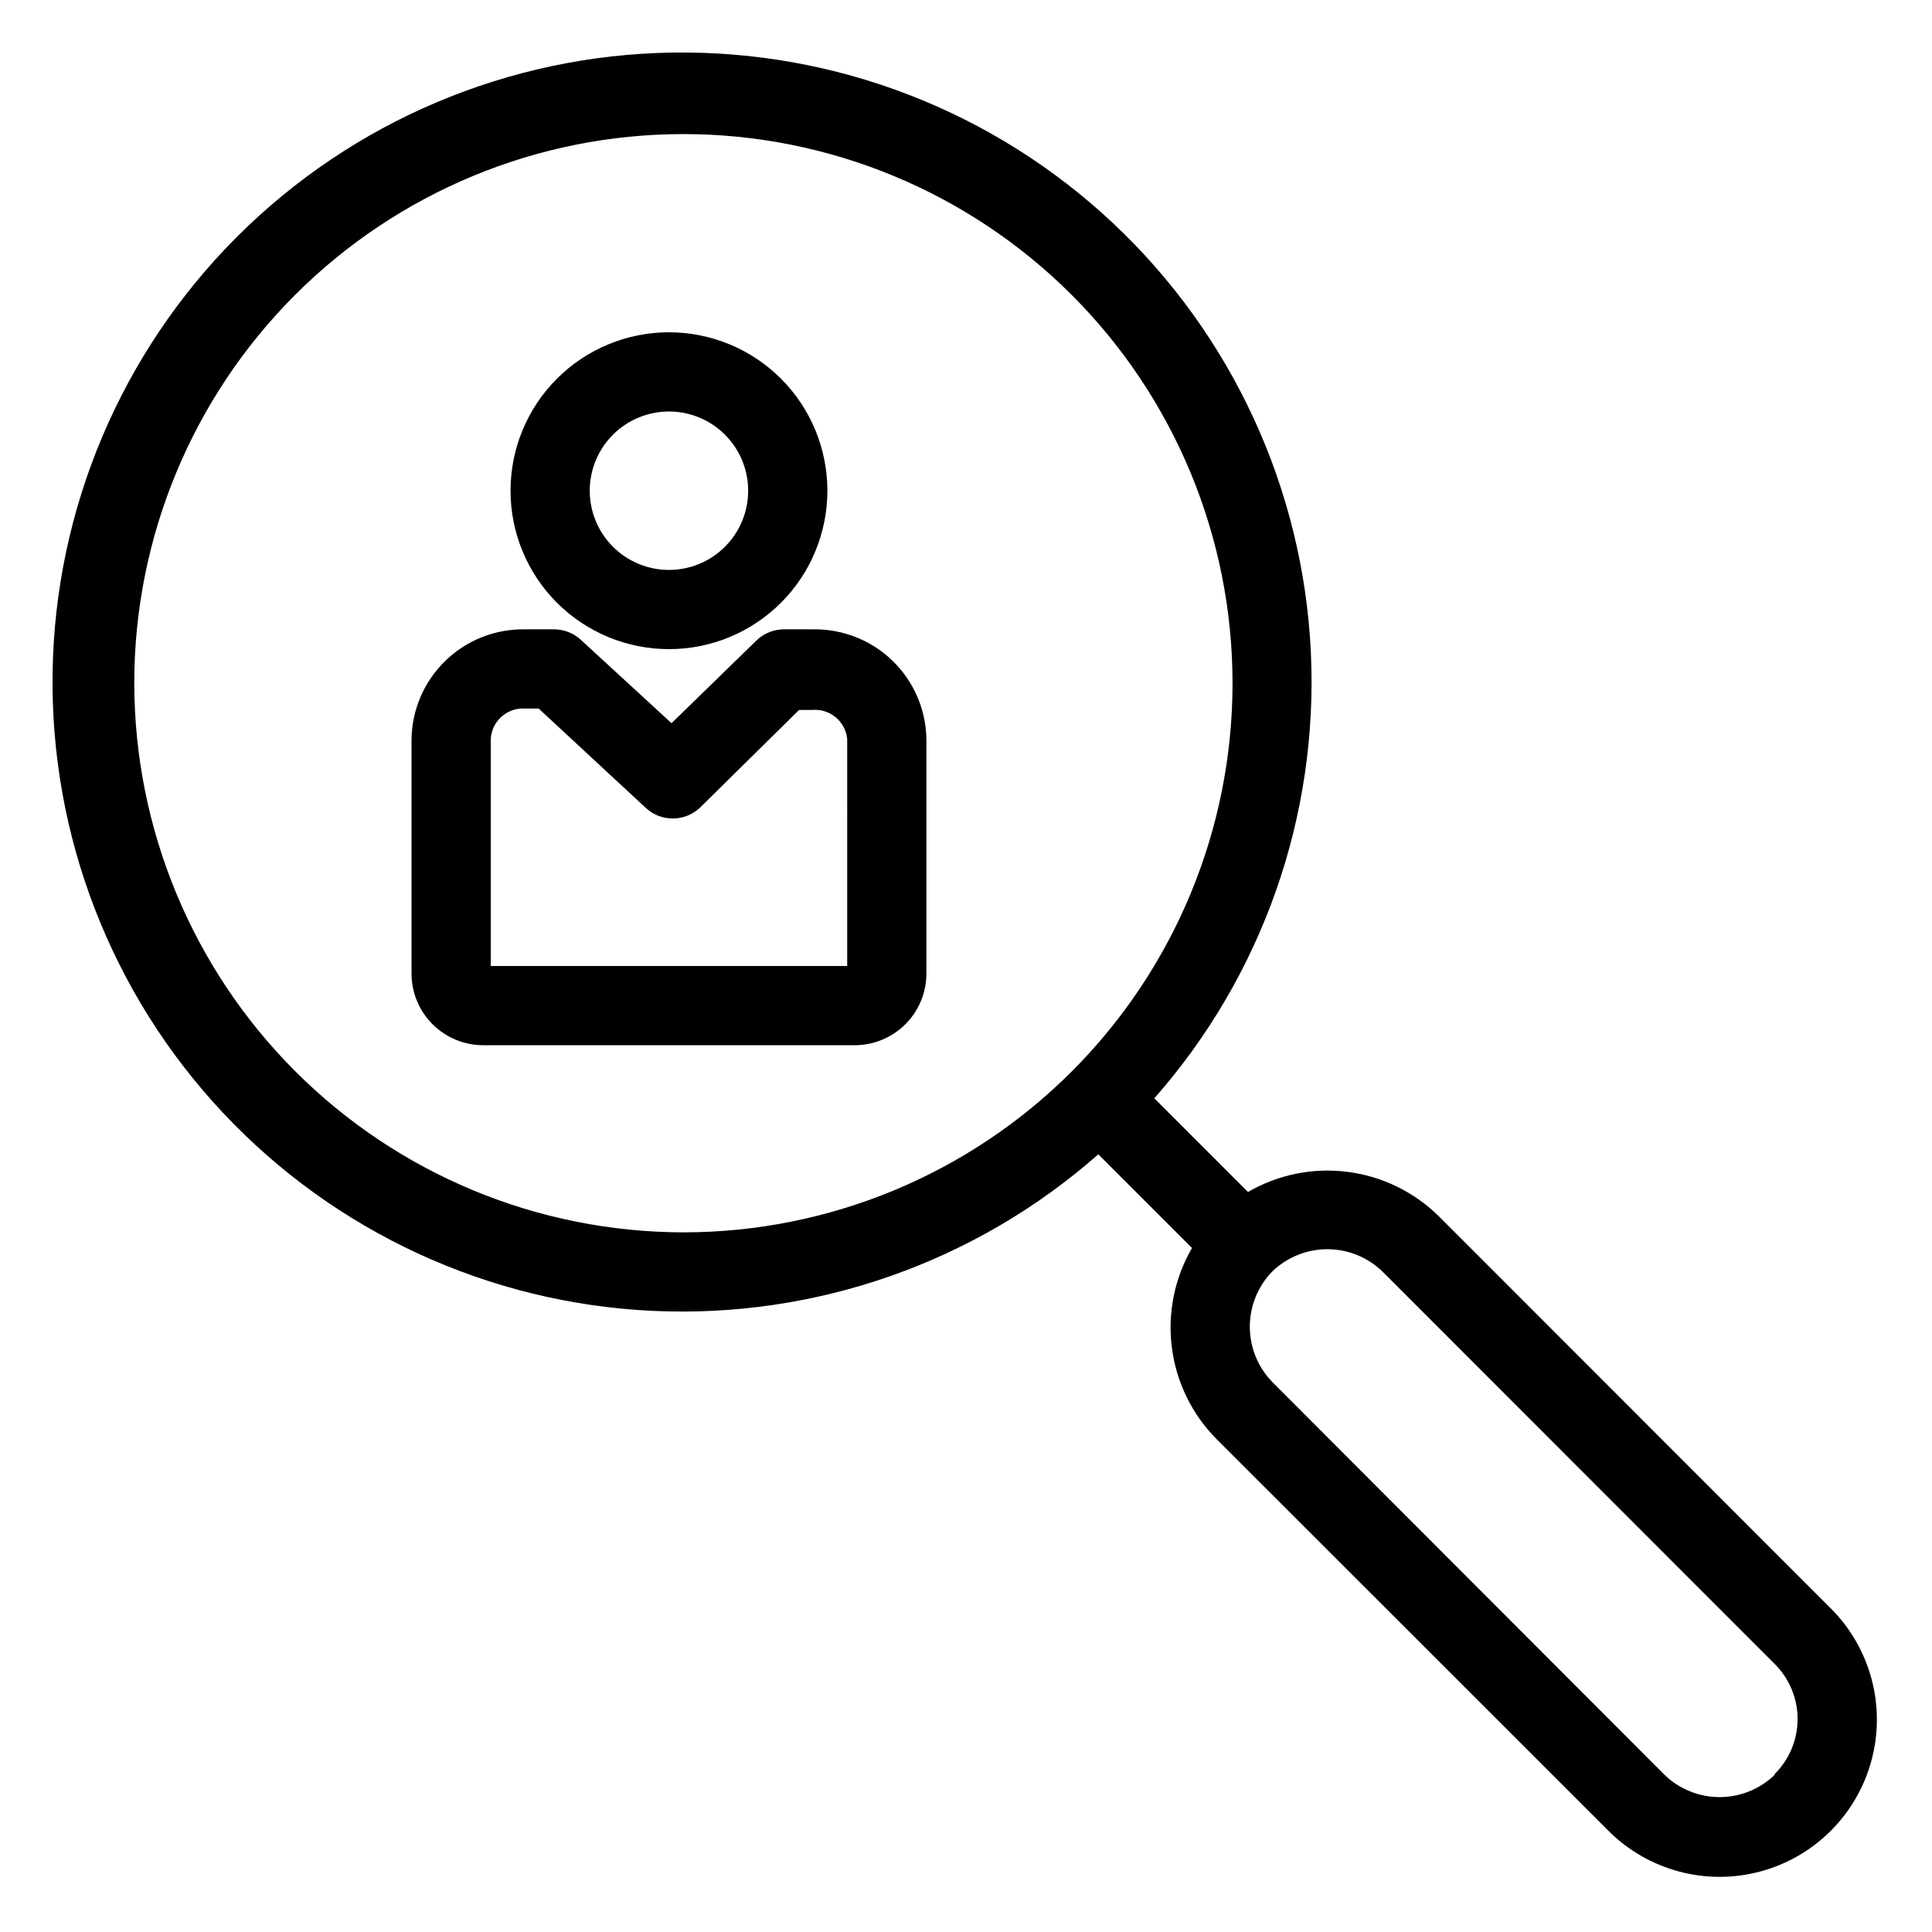
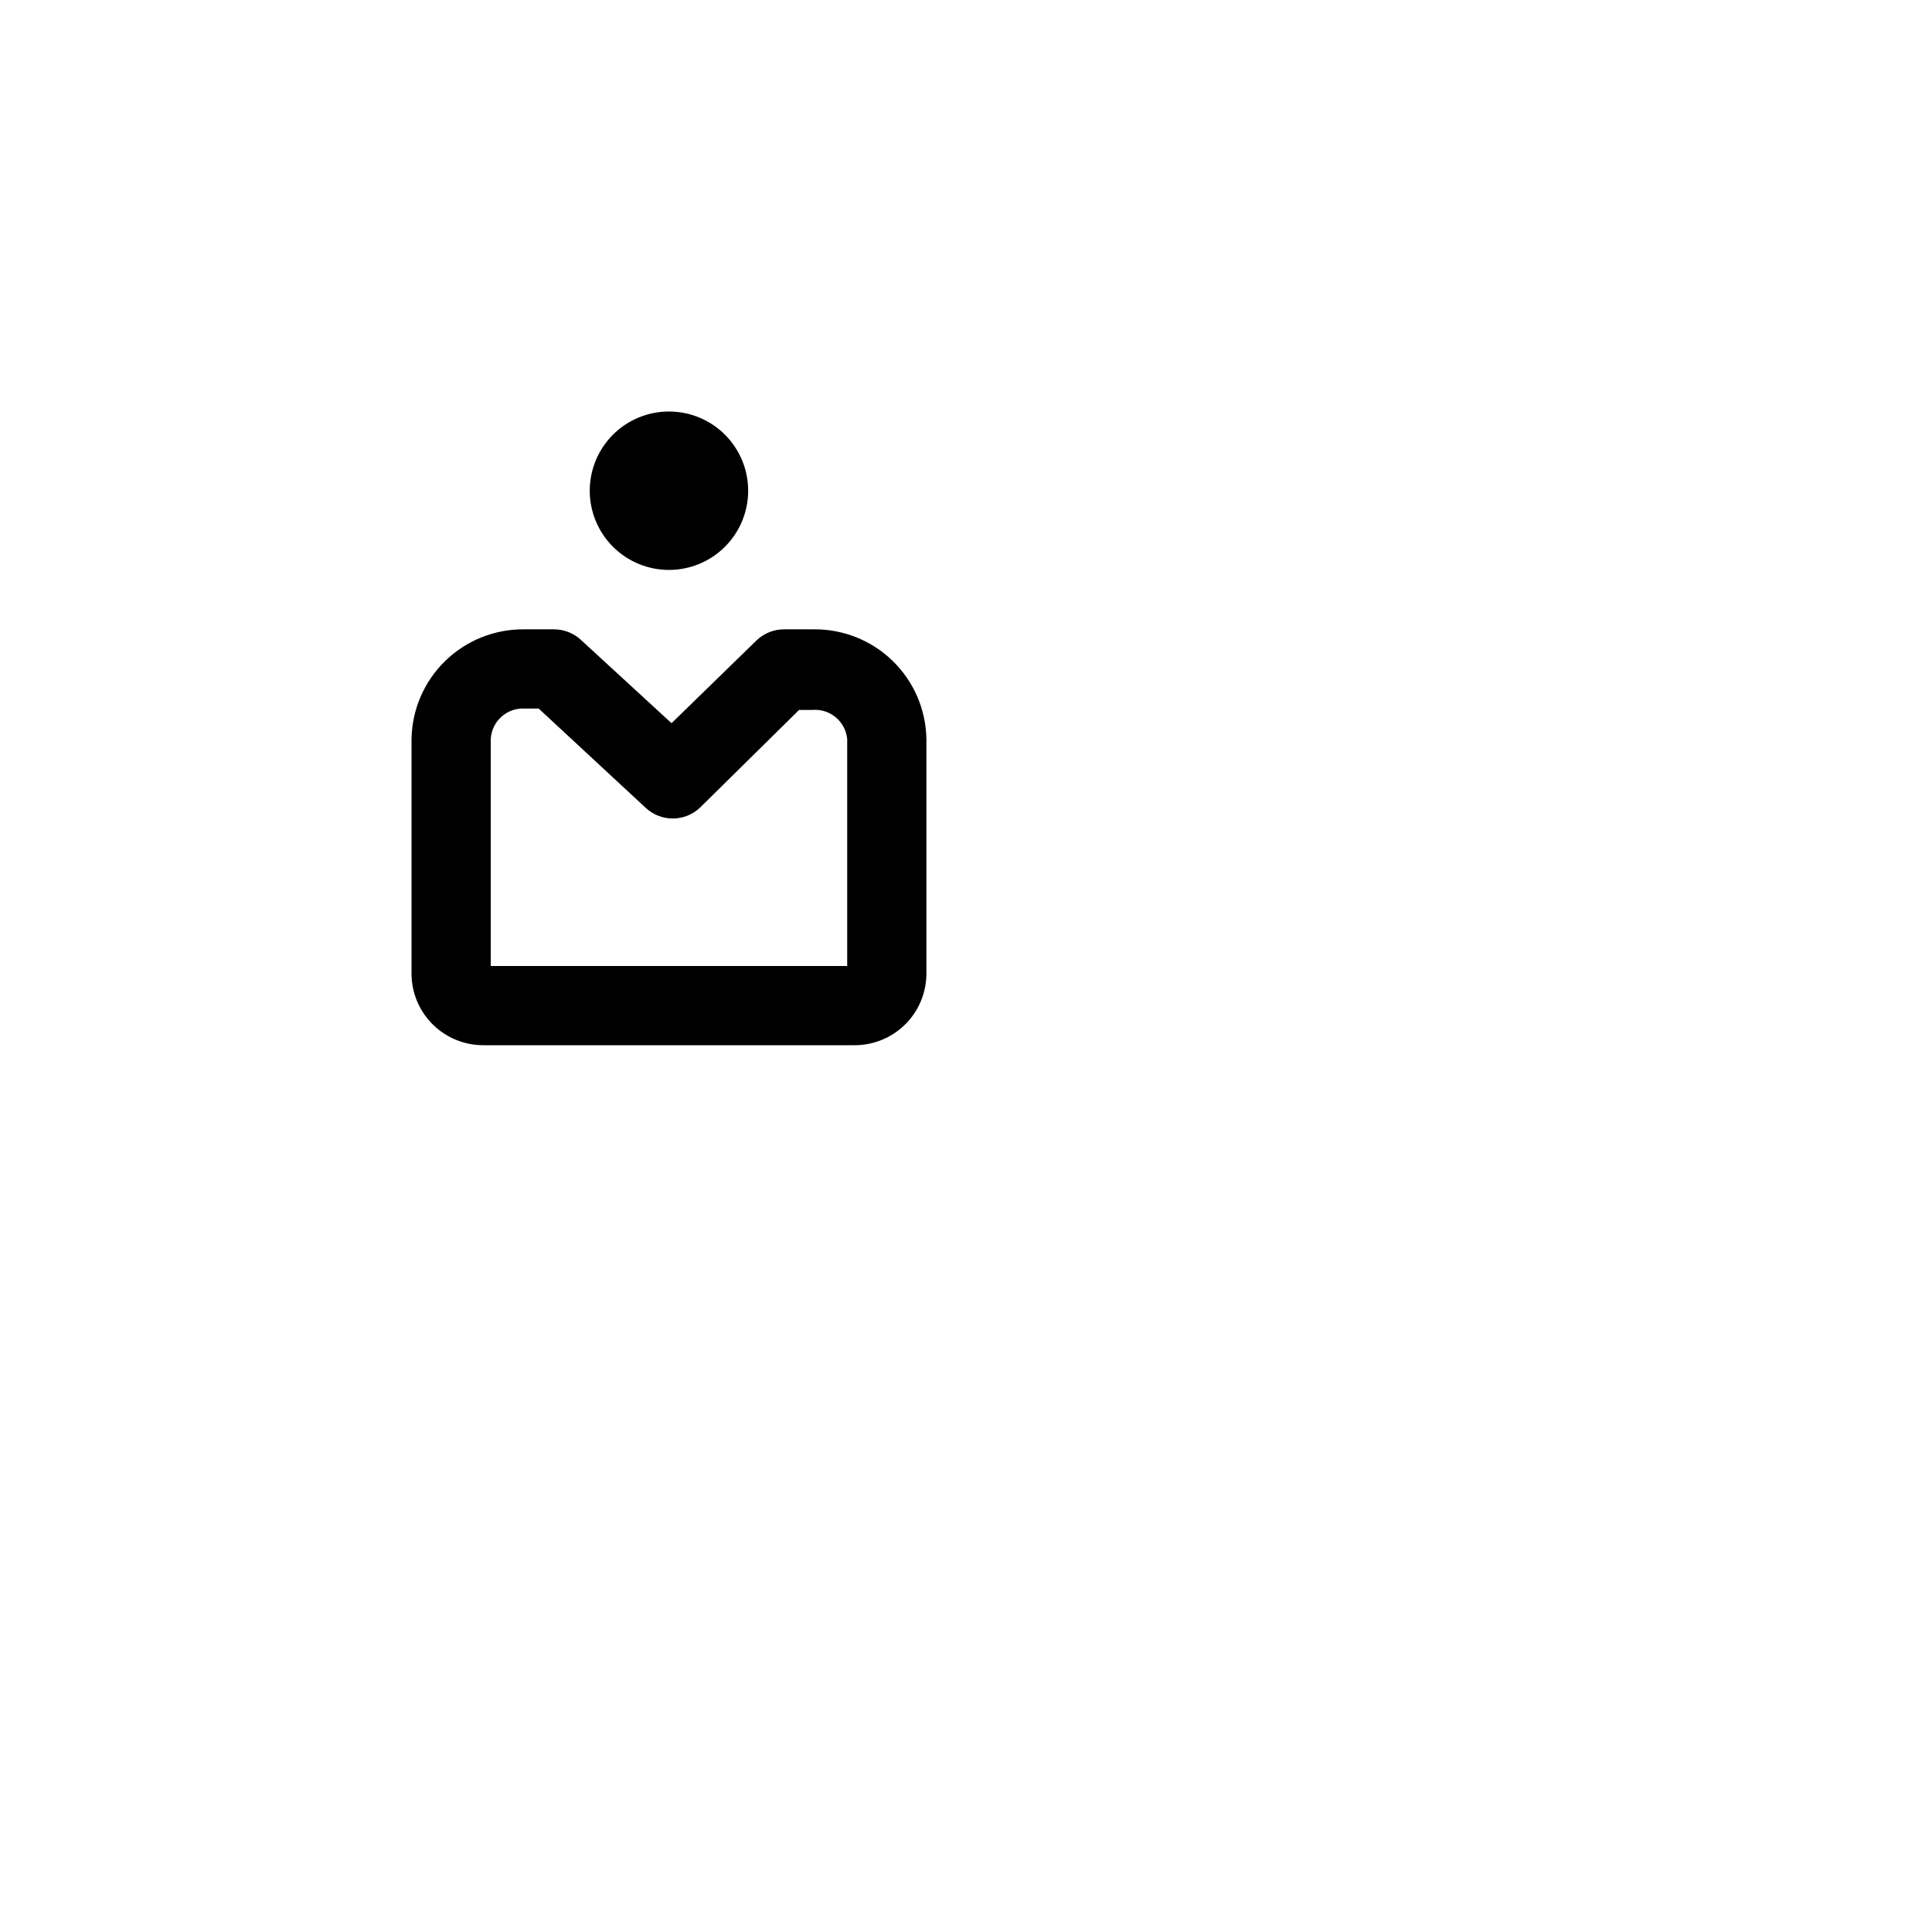
<svg xmlns="http://www.w3.org/2000/svg" fill="#000000" width="800px" height="800px" version="1.1" viewBox="144 144 512 512">
  <g>
-     <path d="m629.18 570.25-103.91-103.96c-6.559-6.461-15.055-10.586-24.188-11.742-9.133-1.156-18.391 0.719-26.352 5.34l-24.824-24.824c28.656-32.512 43.535-74.898 41.488-118.19-2.047-43.289-20.859-84.082-52.453-113.75-31.594-29.664-73.492-45.871-116.82-45.188-43.332 0.68-84.695 18.199-115.34 48.844-30.645 30.645-48.164 72.008-48.844 115.34-0.684 43.332 15.523 85.23 45.188 116.82 29.664 31.594 70.457 50.406 113.75 52.453 43.289 2.047 85.676-12.832 118.19-41.488l24.824 24.824c-4.621 7.961-6.496 17.219-5.34 26.352 1.156 9.133 5.281 17.629 11.742 24.188l103.96 103.91c10.527 10.527 25.871 14.641 40.25 10.785 14.383-3.852 25.617-15.086 29.469-29.469 3.856-14.379-0.258-29.723-10.785-40.25zm-449.6-245.19c0-38.602 15.336-75.621 42.629-102.91 27.297-27.293 64.316-42.625 102.91-42.617 38.602 0.004 75.617 15.344 102.91 42.641 27.289 27.301 42.613 64.32 42.605 102.92-0.008 38.598-15.352 75.613-42.656 102.9-27.301 27.285-64.324 42.605-102.92 42.594-38.574-0.059-75.555-15.41-102.82-42.691-27.273-27.281-42.609-64.262-42.652-102.84zm434.75 289.27c-3.918 3.797-9.16 5.922-14.617 5.922-5.457 0-10.699-2.125-14.613-5.922l-103.96-104.12c-3.801-3.918-5.926-9.16-5.926-14.617 0-5.457 2.125-10.699 5.926-14.613 3.918-3.801 9.16-5.926 14.617-5.926s10.699 2.125 14.613 5.926l103.91 103.96v-0.004c3.902 3.863 6.098 9.125 6.098 14.617 0 5.488-2.195 10.75-6.098 14.617z" />
-     <path d="m321.28 316.03c11.137 0 21.816-4.426 29.688-12.297 7.875-7.875 12.297-18.555 12.297-29.688 0-11.137-4.422-21.816-12.297-29.688-7.871-7.875-18.551-12.297-29.688-12.297-11.133 0-21.812 4.422-29.688 12.297-7.871 7.871-12.297 18.551-12.297 29.688 0 11.133 4.426 21.812 12.297 29.688 7.875 7.871 18.555 12.297 29.688 12.297zm0-62.977c5.57 0 10.906 2.211 14.844 6.148s6.148 9.277 6.148 14.844-2.211 10.906-6.148 14.844-9.273 6.148-14.844 6.148c-5.566 0-10.906-2.211-14.844-6.148s-6.148-9.277-6.148-14.844 2.211-10.906 6.148-14.844 9.277-6.148 14.844-6.148z" />
+     <path d="m321.28 316.03zm0-62.977c5.57 0 10.906 2.211 14.844 6.148s6.148 9.277 6.148 14.844-2.211 10.906-6.148 14.844-9.273 6.148-14.844 6.148c-5.566 0-10.906-2.211-14.844-6.148s-6.148-9.277-6.148-14.844 2.211-10.906 6.148-14.844 9.277-6.148 14.844-6.148z" />
    <path d="m359.54 310.78h-7.766c-2.746 0-5.383 1.074-7.348 2.992l-22.461 21.883-24.035-22.094c-1.93-1.781-4.461-2.773-7.086-2.781h-7.82c-7.828-0.109-15.379 2.887-20.996 8.34-5.621 5.449-8.844 12.906-8.969 20.734v62.348c0.055 5.027 2.102 9.832 5.691 13.352 3.594 3.523 8.434 5.477 13.465 5.438h98.137c5.027 0.039 9.871-1.914 13.461-5.438 3.59-3.519 5.637-8.324 5.695-13.352v-62.348c-0.125-7.828-3.352-15.285-8.969-20.734-5.621-5.453-13.172-8.449-21-8.34zm8.977 89.219h-94.465v-60.145c0.254-4.707 4.266-8.32 8.973-8.082h3.727l28.285 26.238v0.004c4.055 3.863 10.434 3.863 14.488 0l26.238-25.871h3.516v-0.004c4.672-0.395 8.793 3.047 9.238 7.715z" />
  </g>
</svg>